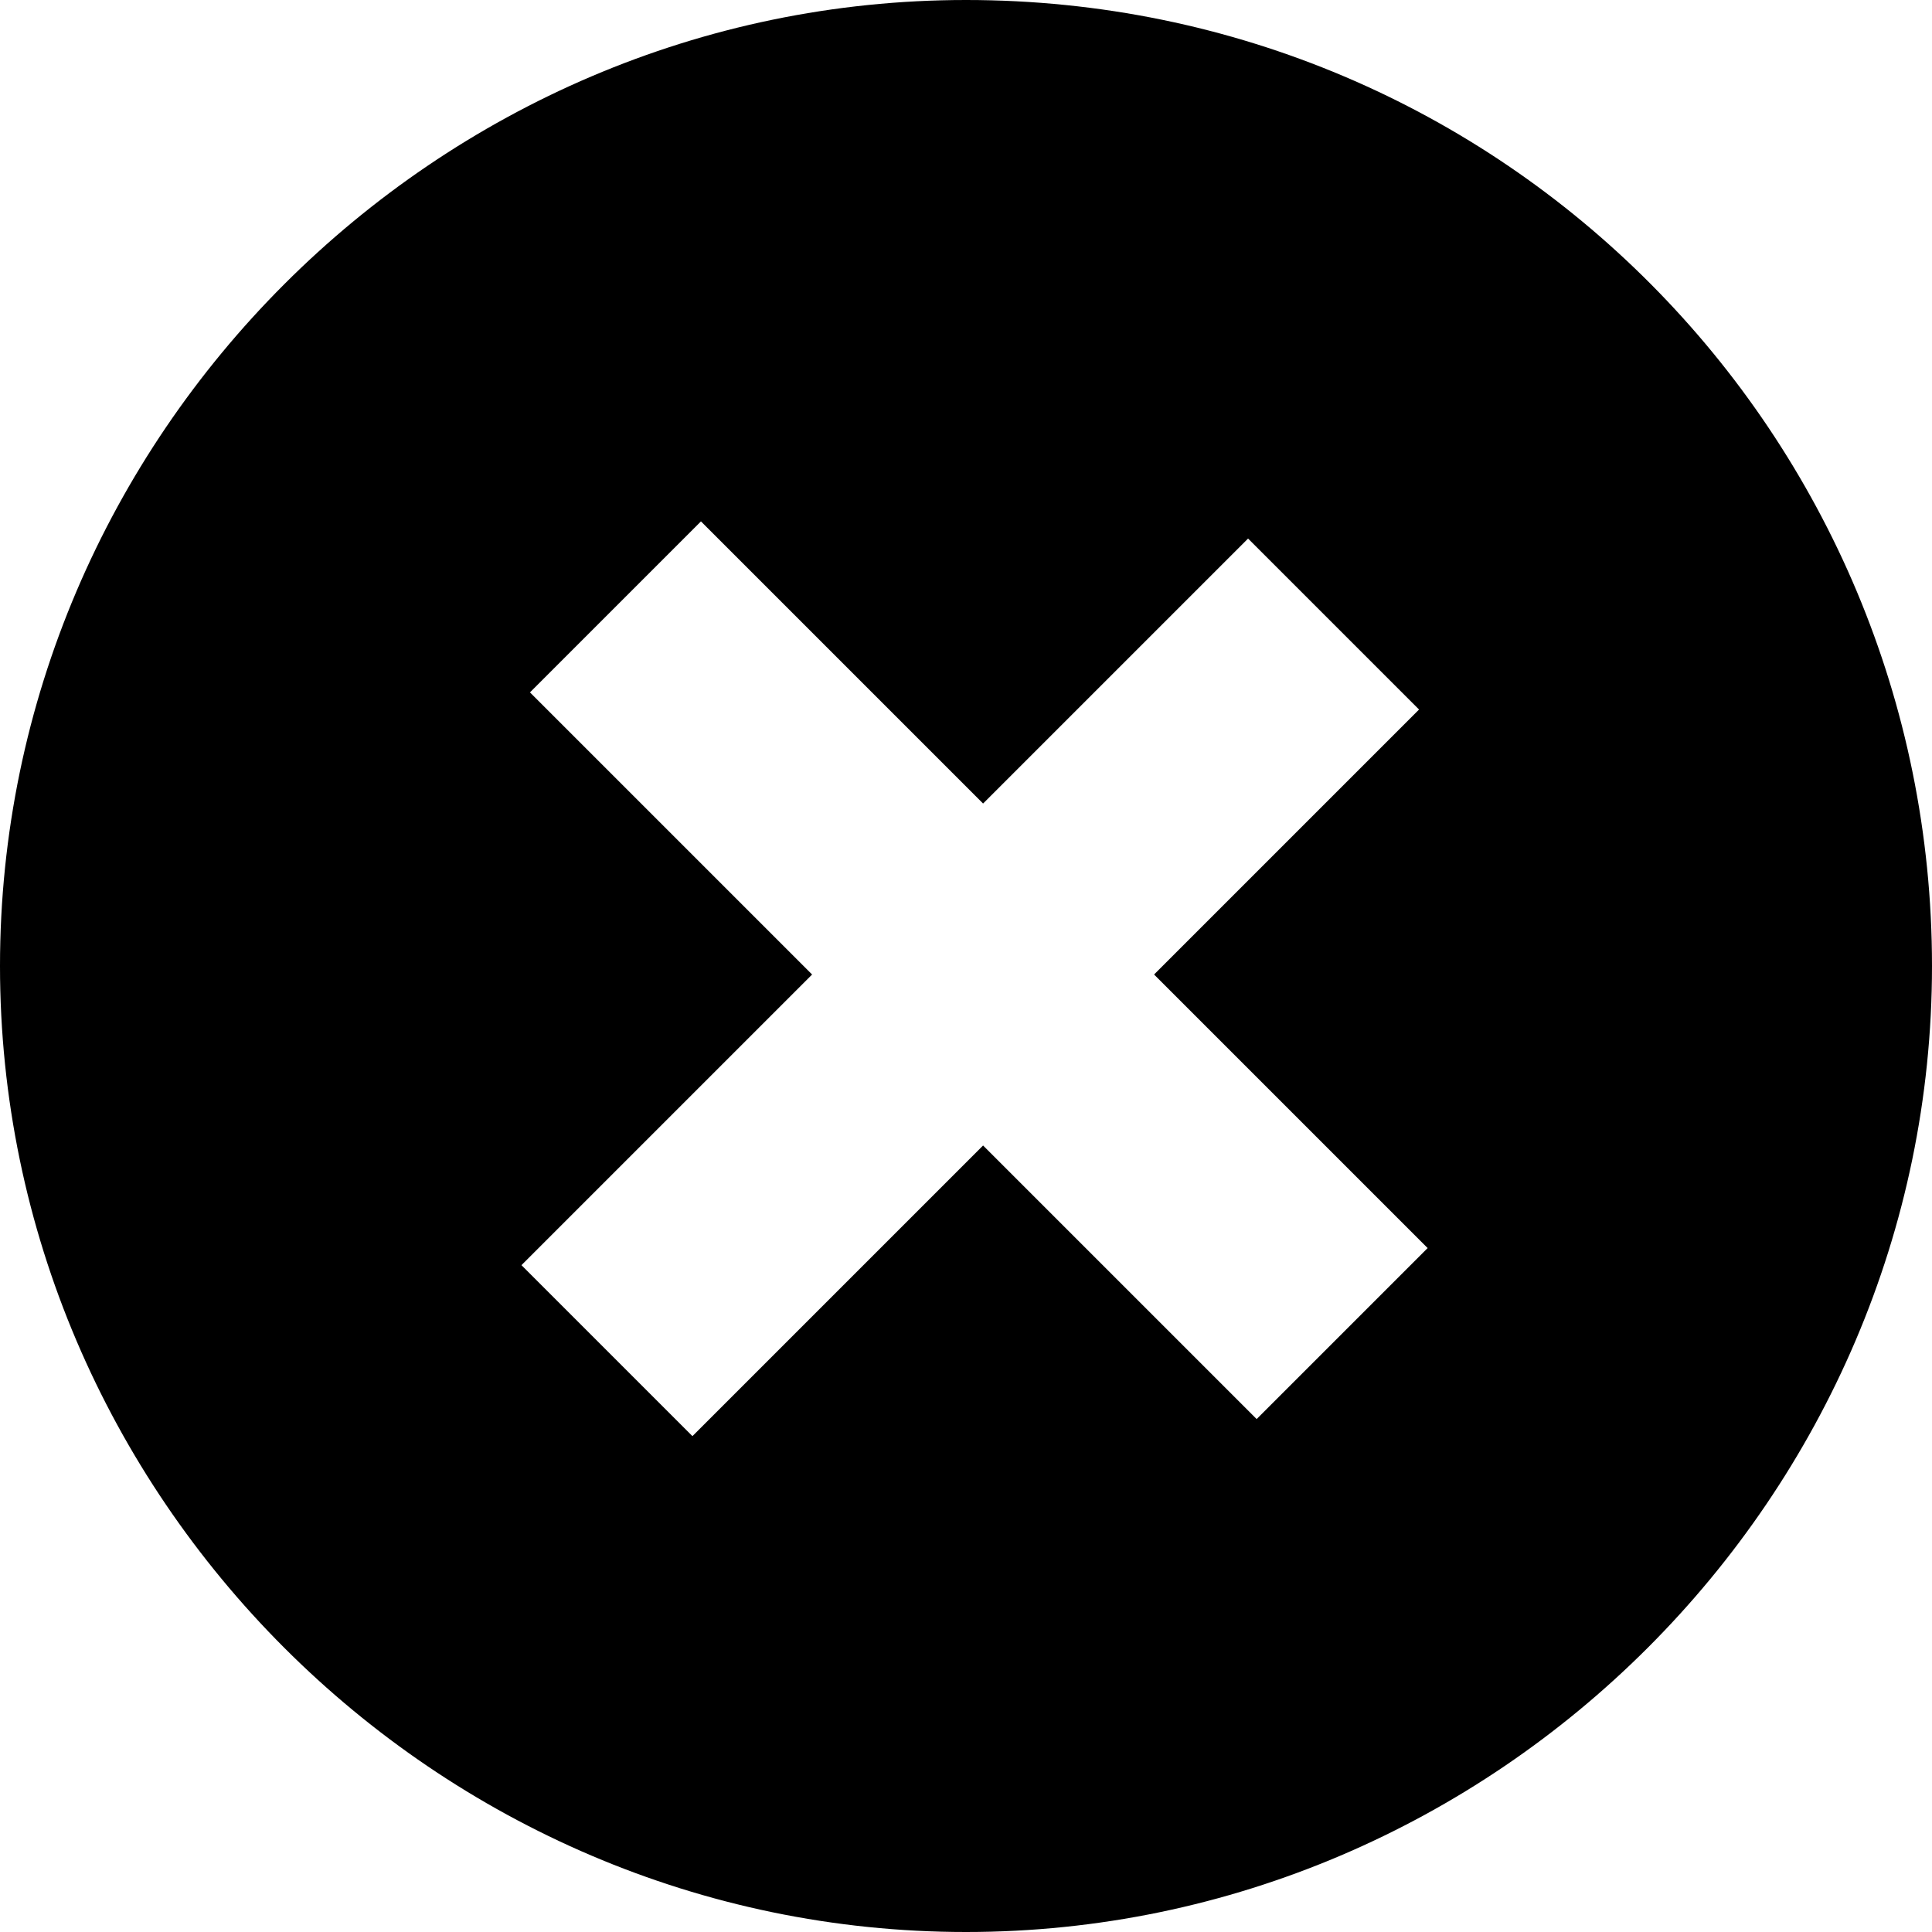
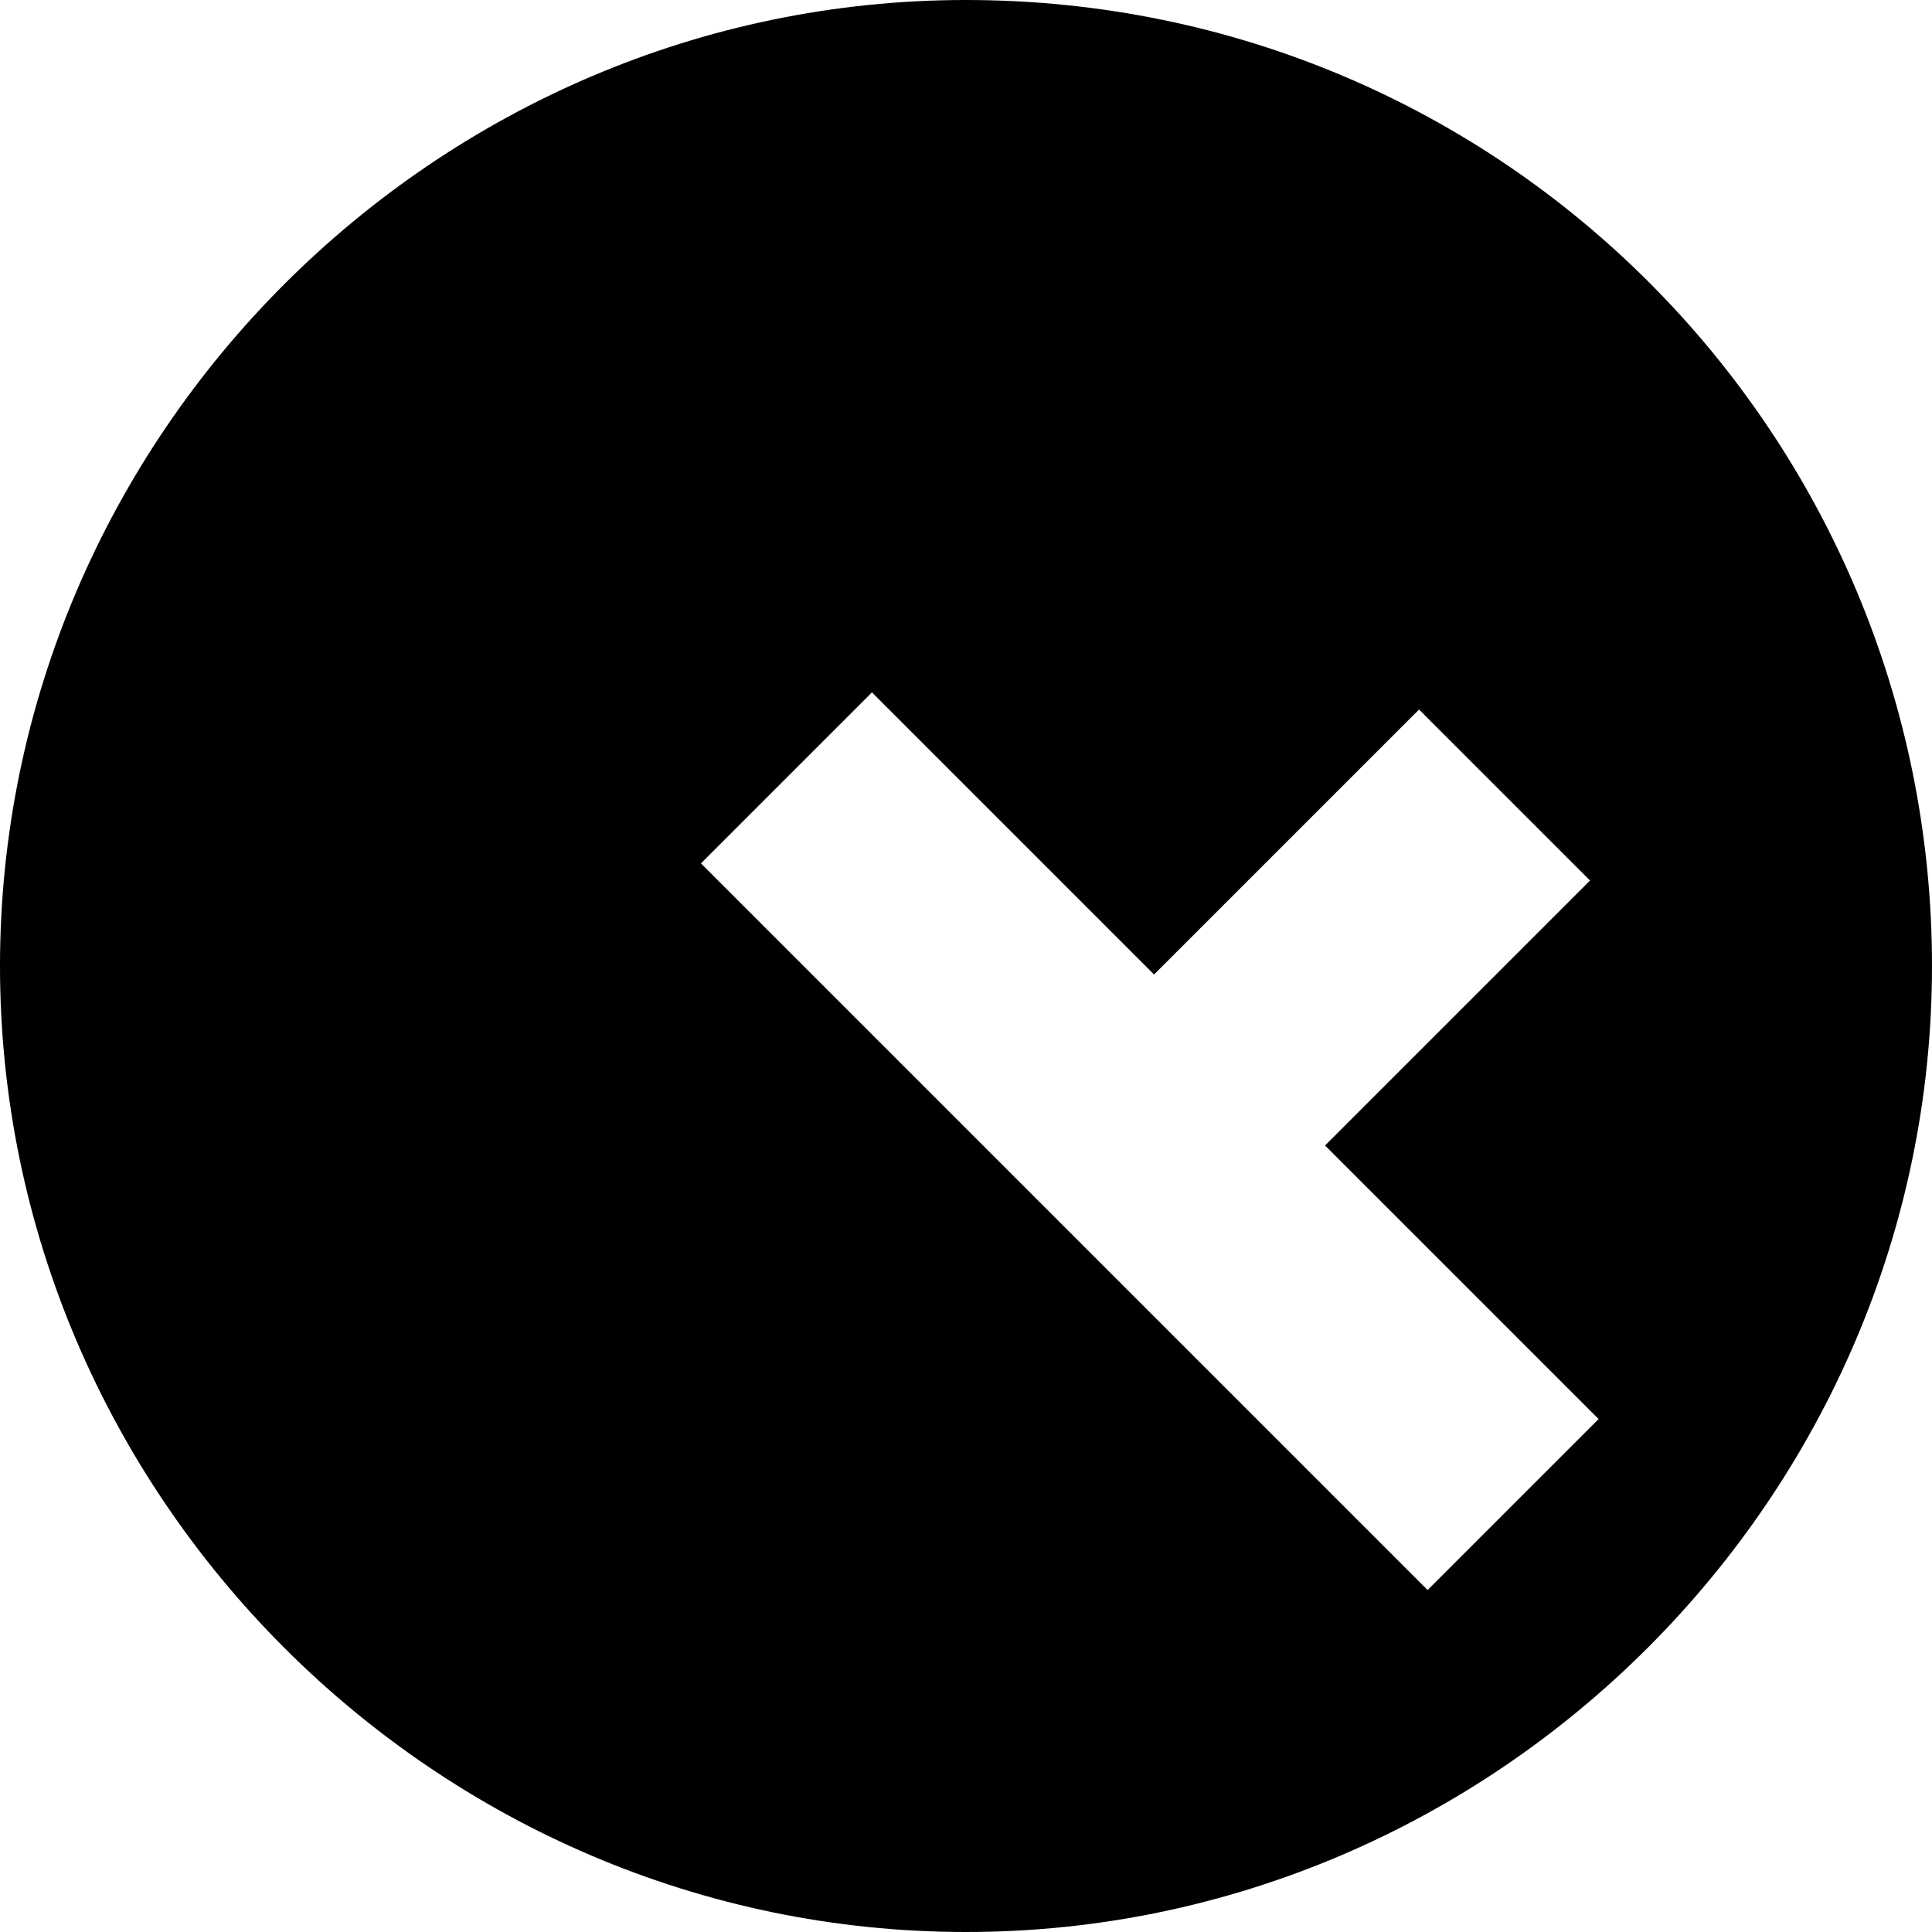
<svg xmlns="http://www.w3.org/2000/svg" version="1.1" width="32" height="32" viewBox="0 0 32 32">
  <title>cancel</title>
-   <path d="M16 0c-8.779 0-16 7.221-16 16s7.221 16 16 16c8.779 0 16-7.221 16-16s-7.080-16-16-16c0 0 0 0 0 0M20.814 23.504c0 0-4.531-4.531-4.531-4.531s-4.814 4.814-4.814 4.814c0 0-2.832-2.832-2.832-2.832s4.814-4.814 4.814-4.814c0 0-4.673-4.673-4.673-4.673s2.832-2.832 2.832-2.832c0 0 4.673 4.673 4.673 4.673s4.389-4.389 4.389-4.389c0 0 2.832 2.832 2.832 2.832s-4.389 4.389-4.389 4.389c0 0 4.531 4.531 4.531 4.531s-2.832 2.832-2.832 2.832c0 0 0 0 0 0" />
+   <path d="M16 0c-8.779 0-16 7.221-16 16s7.221 16 16 16c8.779 0 16-7.221 16-16s-7.080-16-16-16c0 0 0 0 0 0M20.814 23.504c0 0-4.531-4.531-4.531-4.531s-4.814 4.814-4.814 4.814s4.814-4.814 4.814-4.814c0 0-4.673-4.673-4.673-4.673s2.832-2.832 2.832-2.832c0 0 4.673 4.673 4.673 4.673s4.389-4.389 4.389-4.389c0 0 2.832 2.832 2.832 2.832s-4.389 4.389-4.389 4.389c0 0 4.531 4.531 4.531 4.531s-2.832 2.832-2.832 2.832c0 0 0 0 0 0" />
</svg>